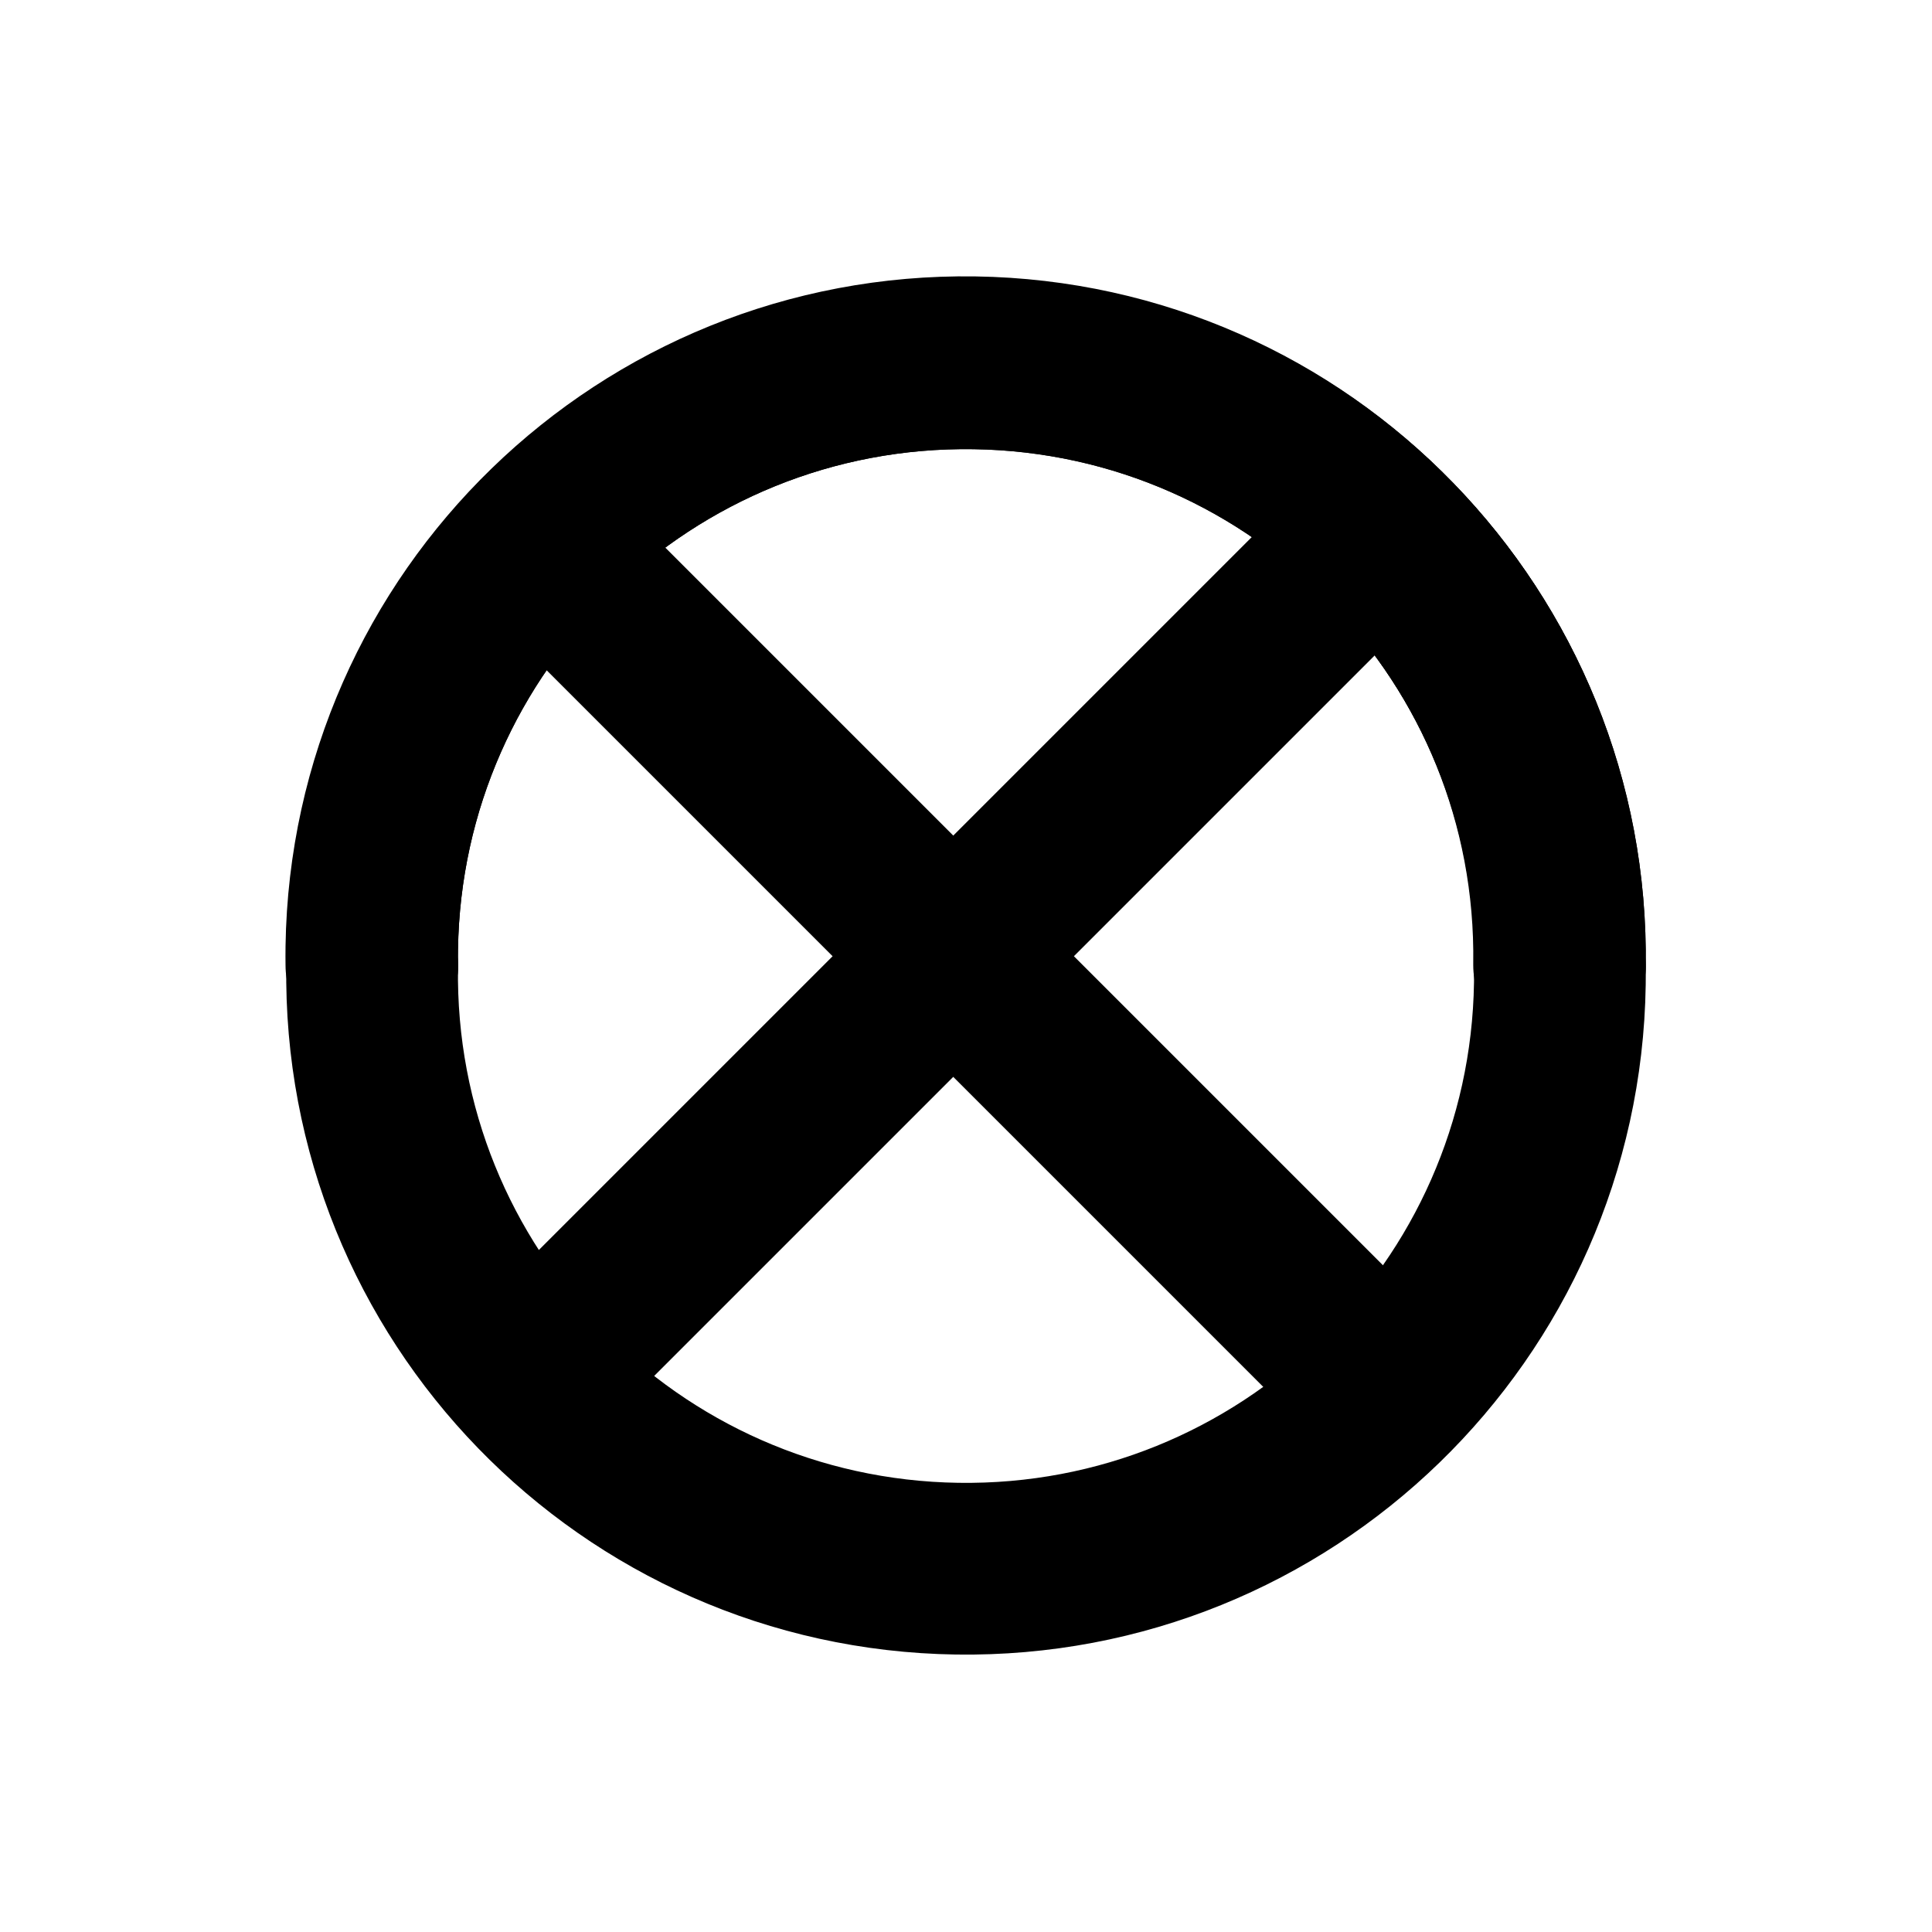
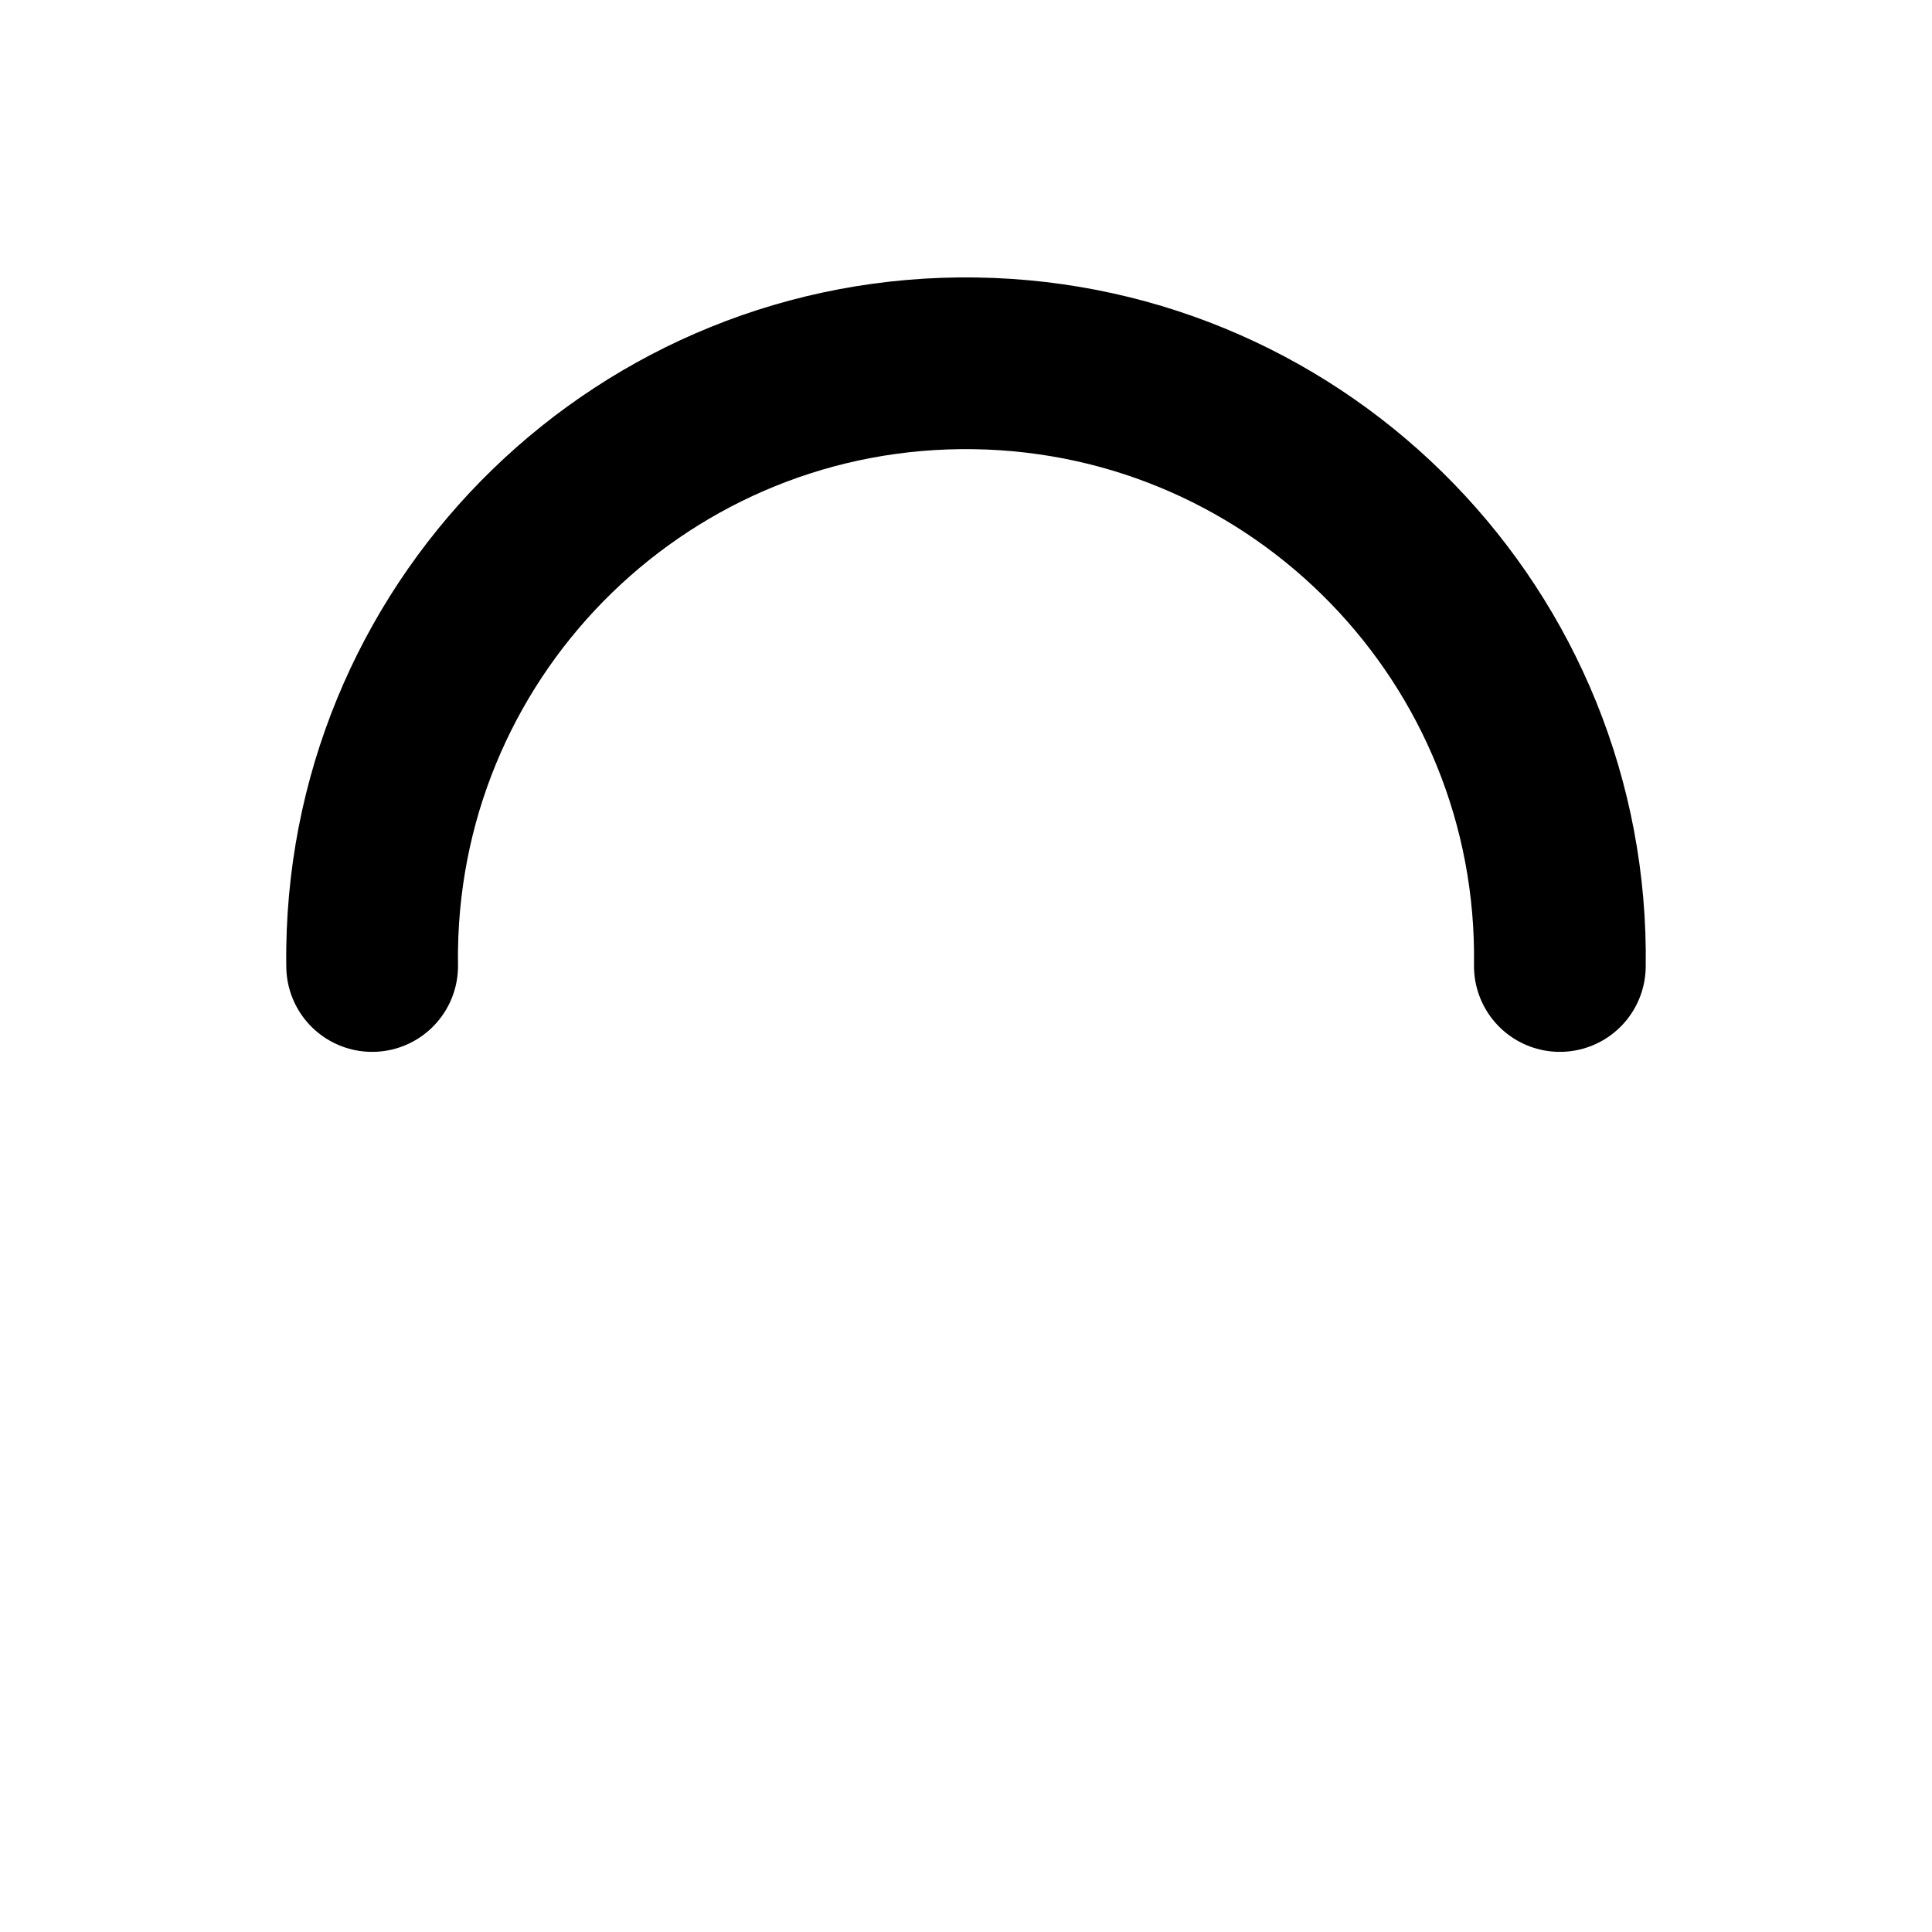
<svg xmlns="http://www.w3.org/2000/svg" width="900" height="900">
-   <path d="M 171.46 401.60 L 725.87 401.60 L 725.87 480.08 L 171.46 480.08 Z M 171.46 401.60" transform="rotate(135.00,448.67,440.84)" stroke-width="1.00" stroke="black" stroke-linecap="round" stroke-linejoin="round" fill="black" />
  <path d="M 726.64 450.00 C 728.91 297.22 606.90 171.52 454.11 169.25 C 301.33 166.98 175.63 288.99 173.36 441.78 C 173.32 444.52 173.32 447.26 173.36 450.00" stroke-width="80.00" stroke="black" stroke-linecap="round" stroke-linejoin="round" fill="none" />
-   <path d="M 726.64 450.00 C 728.91 297.22 606.90 171.52 454.11 169.25 C 301.33 166.98 175.63 288.99 173.36 441.78 C 173.32 444.52 173.32 447.26 173.36 450.00" stroke-width="80.00" stroke="black" stroke-linecap="round" stroke-linejoin="round" fill="none" />
-   <path d="M 726.29 449.51 C 728.56 296.73 606.54 171.03 453.76 168.76 C 300.97 166.49 175.28 288.50 173.01 441.29 C 172.97 444.03 172.97 446.77 173.01 449.51" stroke-width="80.00" stroke="black" stroke-linecap="round" stroke-linejoin="round" fill="none" />
-   <path d="M 173.36 450.00 C 171.09 602.78 293.10 728.48 445.89 730.75 C 598.67 733.02 724.37 611.01 726.64 458.22 C 726.68 455.48 726.68 452.74 726.64 450.00" stroke-width="80.00" stroke="black" stroke-linecap="round" stroke-linejoin="round" fill="none" />
-   <path d="M 170.21 409.55 L 724.61 409.55 L 724.61 488.04 L 170.21 488.04 Z M 170.21 409.55" transform="rotate(45.00,447.41,448.80)" stroke-width="1.00" stroke="black" stroke-linecap="round" stroke-linejoin="round" fill="black" />
</svg>